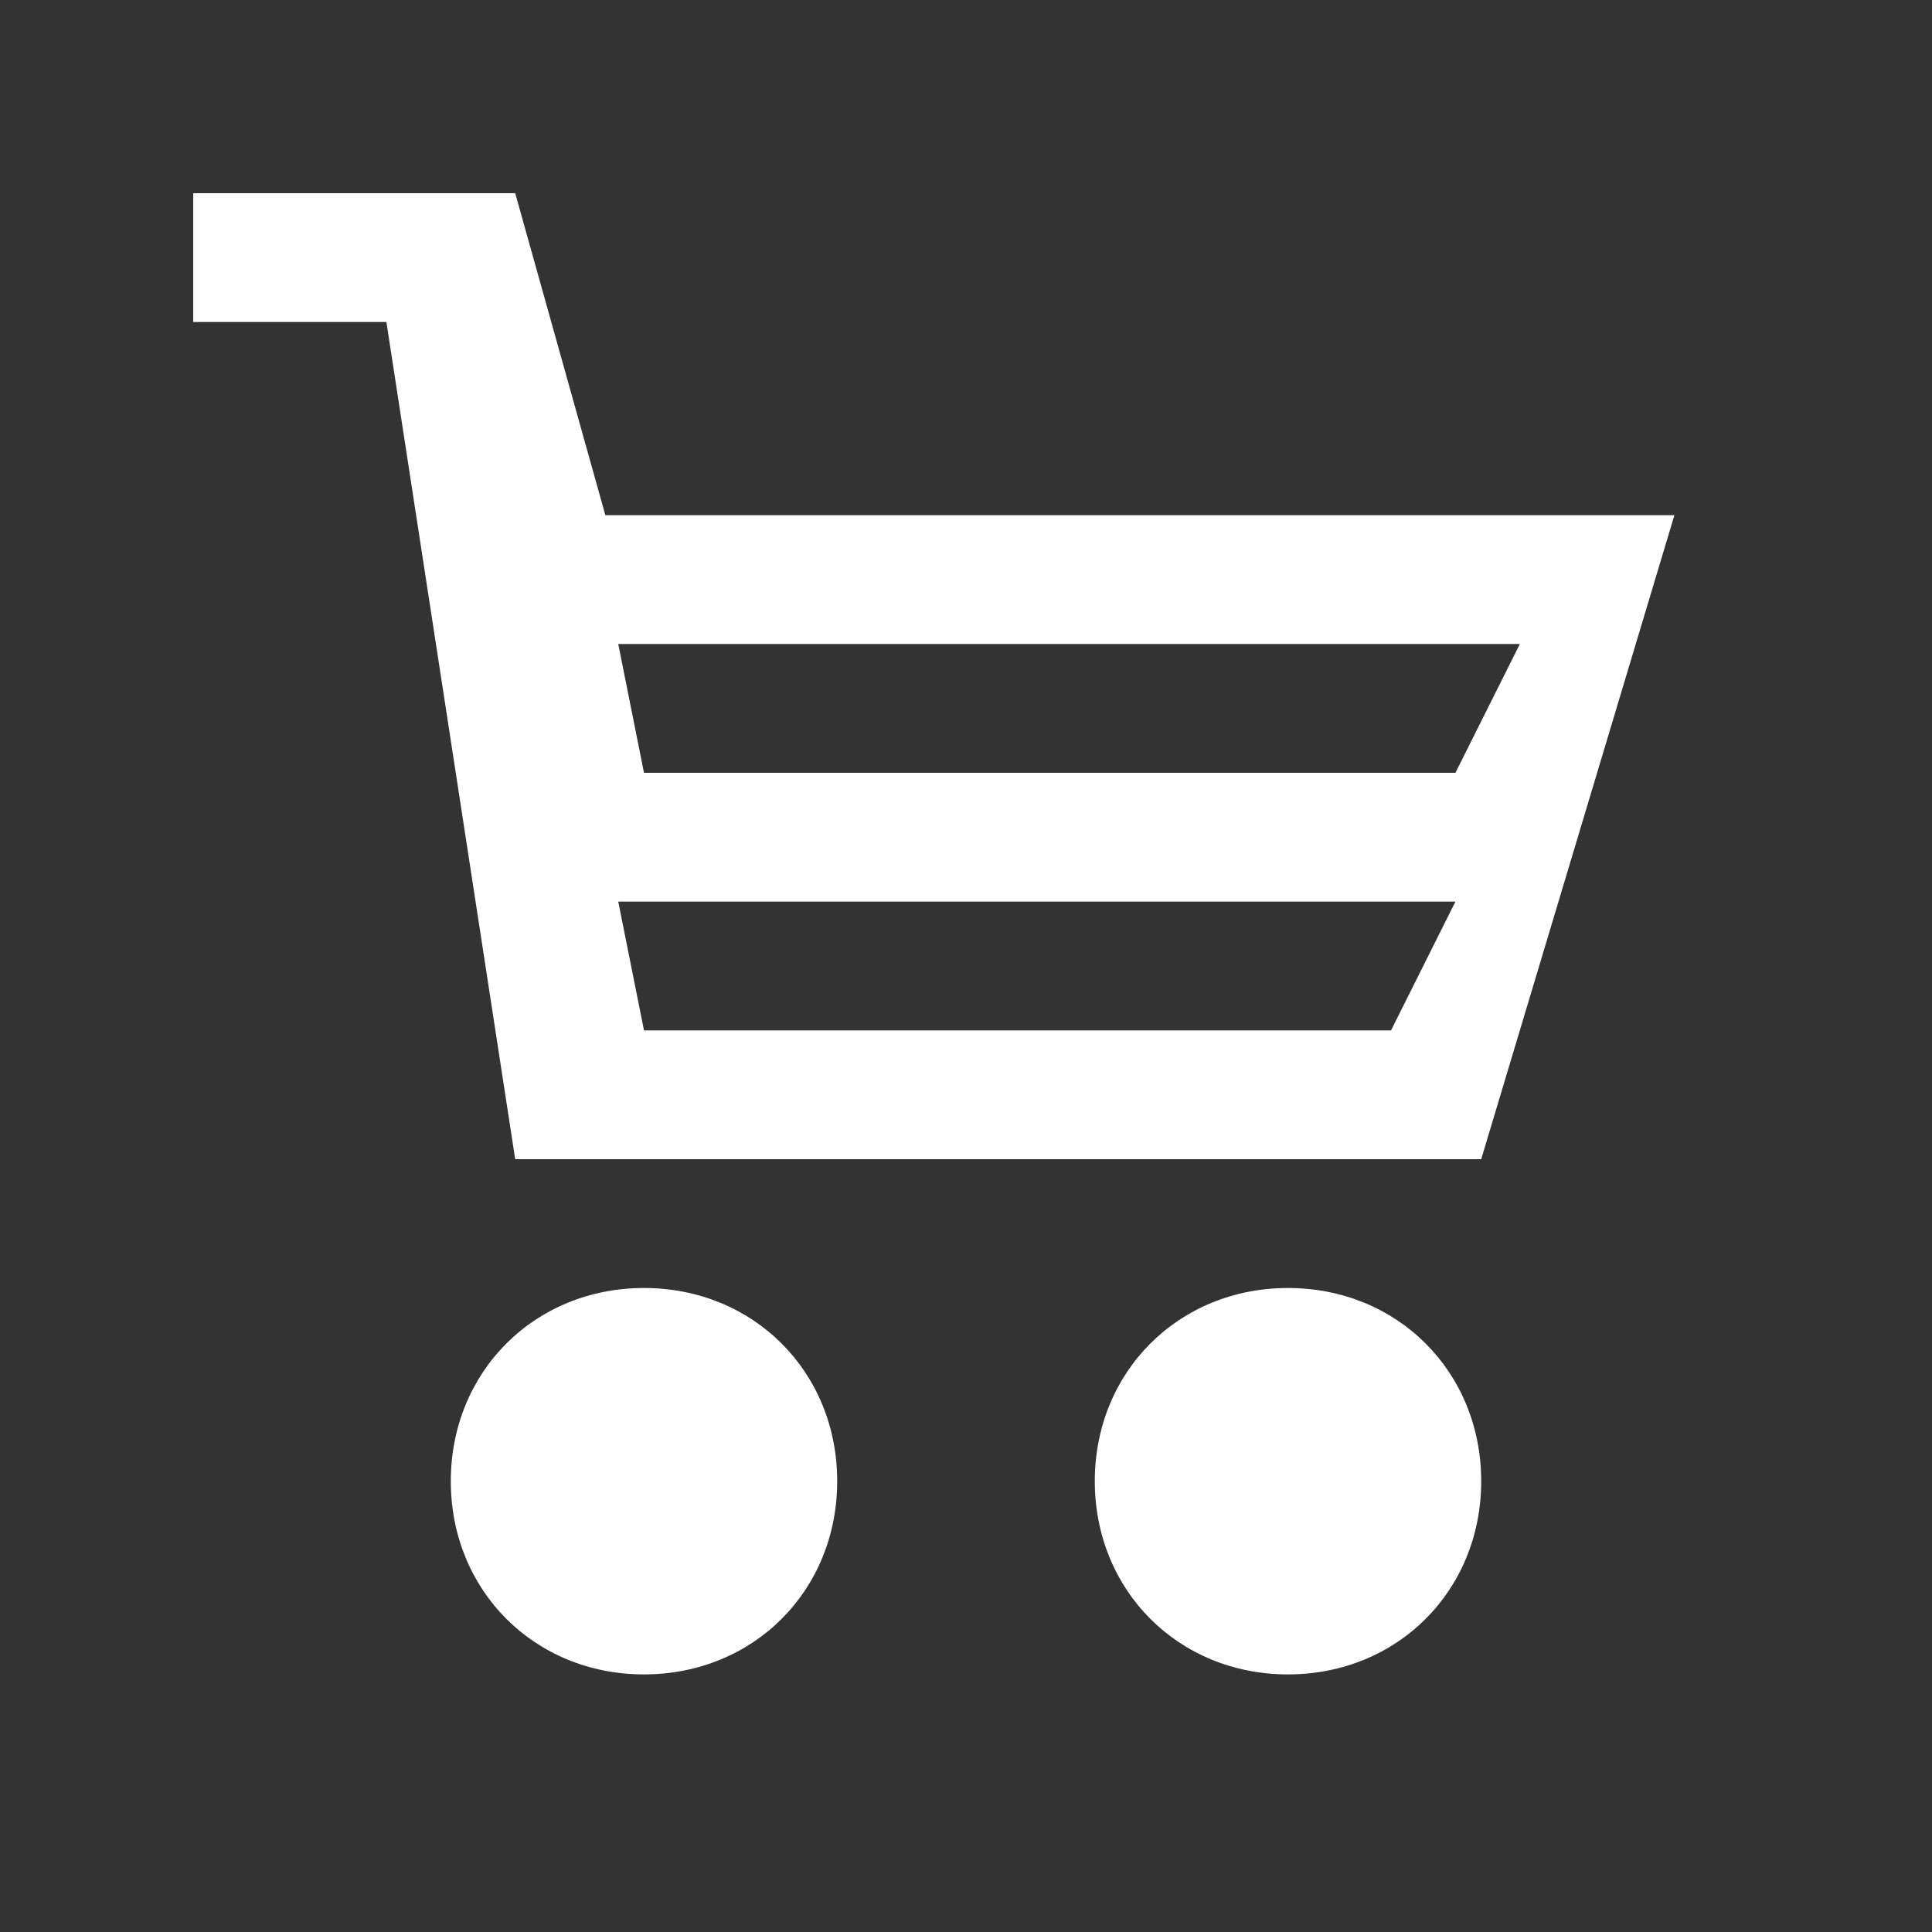
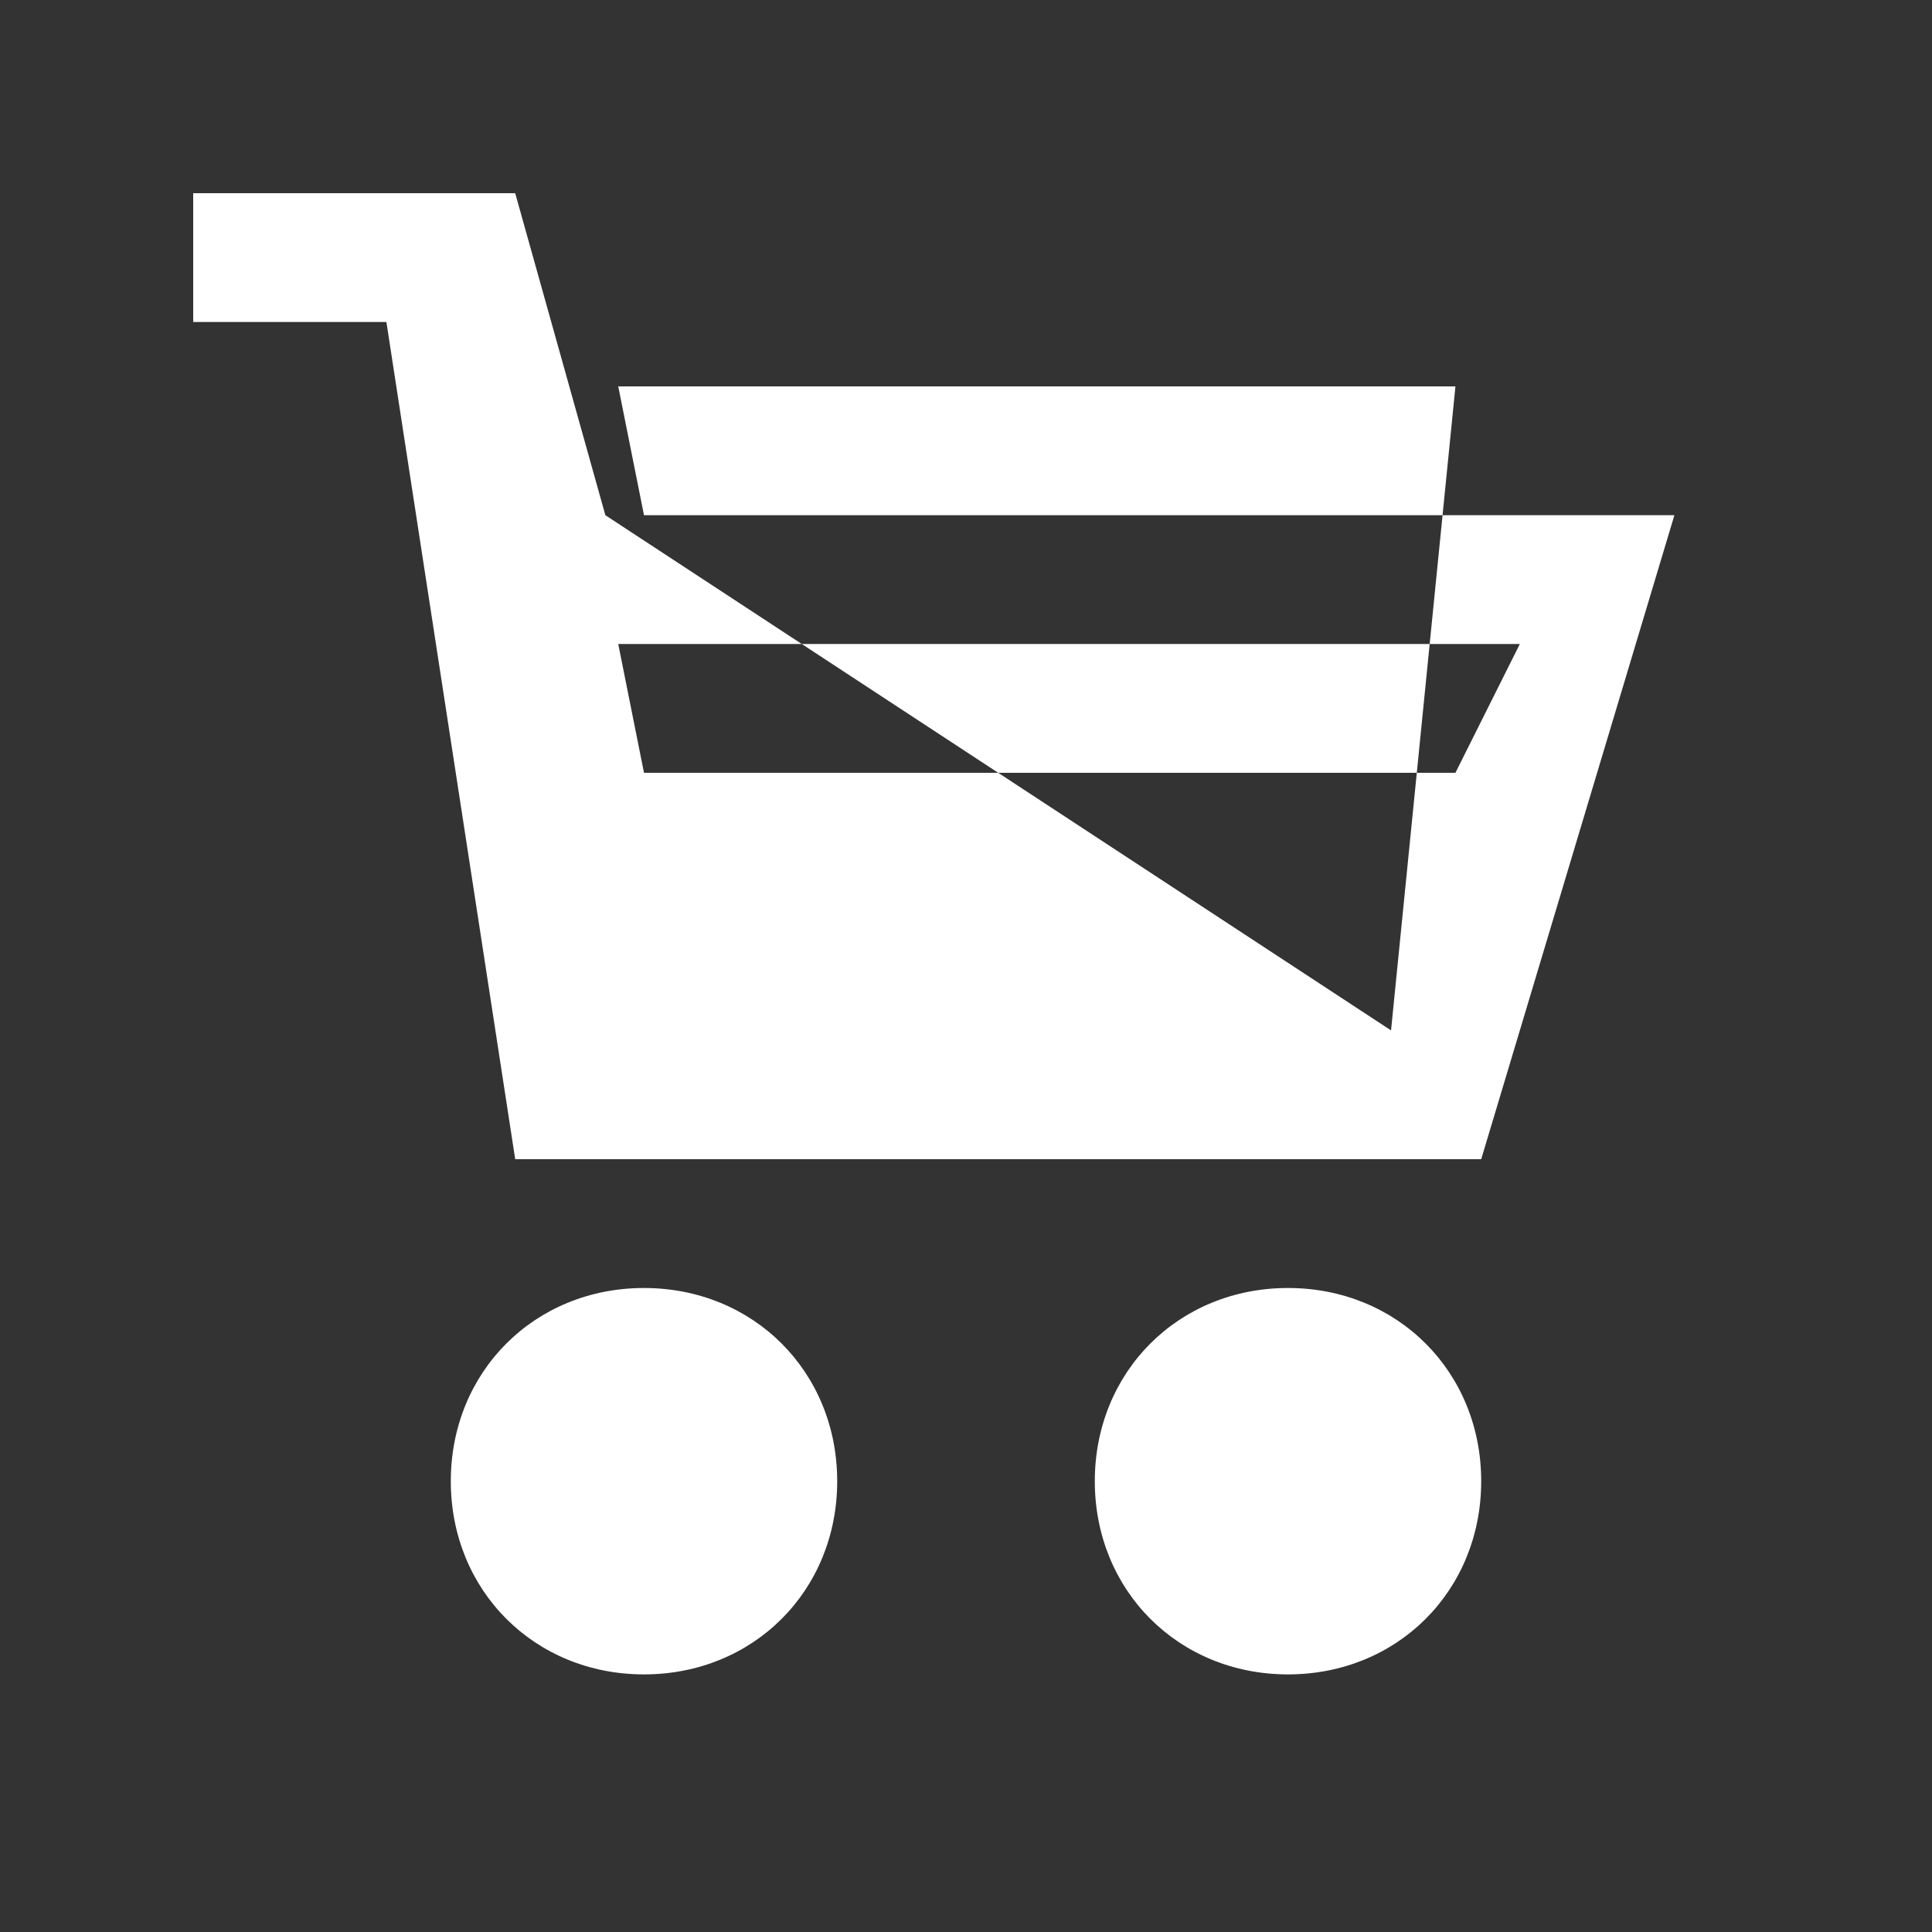
<svg xmlns="http://www.w3.org/2000/svg" version="1.1" id="Слой_1" x="0px" y="0px" viewBox="0 0 30 30" style="enable-background:new 0 0 30 30;" xml:space="preserve">
  <rect x="0" y="0" width="30" height="30" fill="#333333" stroke="none" />
  <style type="text/css">
	.st0{fill:#FFFFFF;}
</style>
  <g>
    <g>
-       <path class="st0" d="M20,20c-1.7,0-3,1.3-3,3s1.3,3,3,3s3-1.3,3-3S21.7,20,20,20z M9.4,8L8,3H3v2h3l2,13h15l3-10H9.4z M21.6,16H10    l-0.4-2h13L21.6,16z M22.6,12H10l-0.4-2h14L22.6,12z M10,20c-1.7,0-3,1.3-3,3s1.3,3,3,3s3-1.3,3-3S11.7,20,10,20z" />
+       <path class="st0" d="M20,20c-1.7,0-3,1.3-3,3s1.3,3,3,3s3-1.3,3-3S21.7,20,20,20z M9.4,8L8,3H3v2h3l2,13h15l3-10H9.4z H10    l-0.4-2h13L21.6,16z M22.6,12H10l-0.4-2h14L22.6,12z M10,20c-1.7,0-3,1.3-3,3s1.3,3,3,3s3-1.3,3-3S11.7,20,10,20z" />
    </g>
  </g>
</svg>